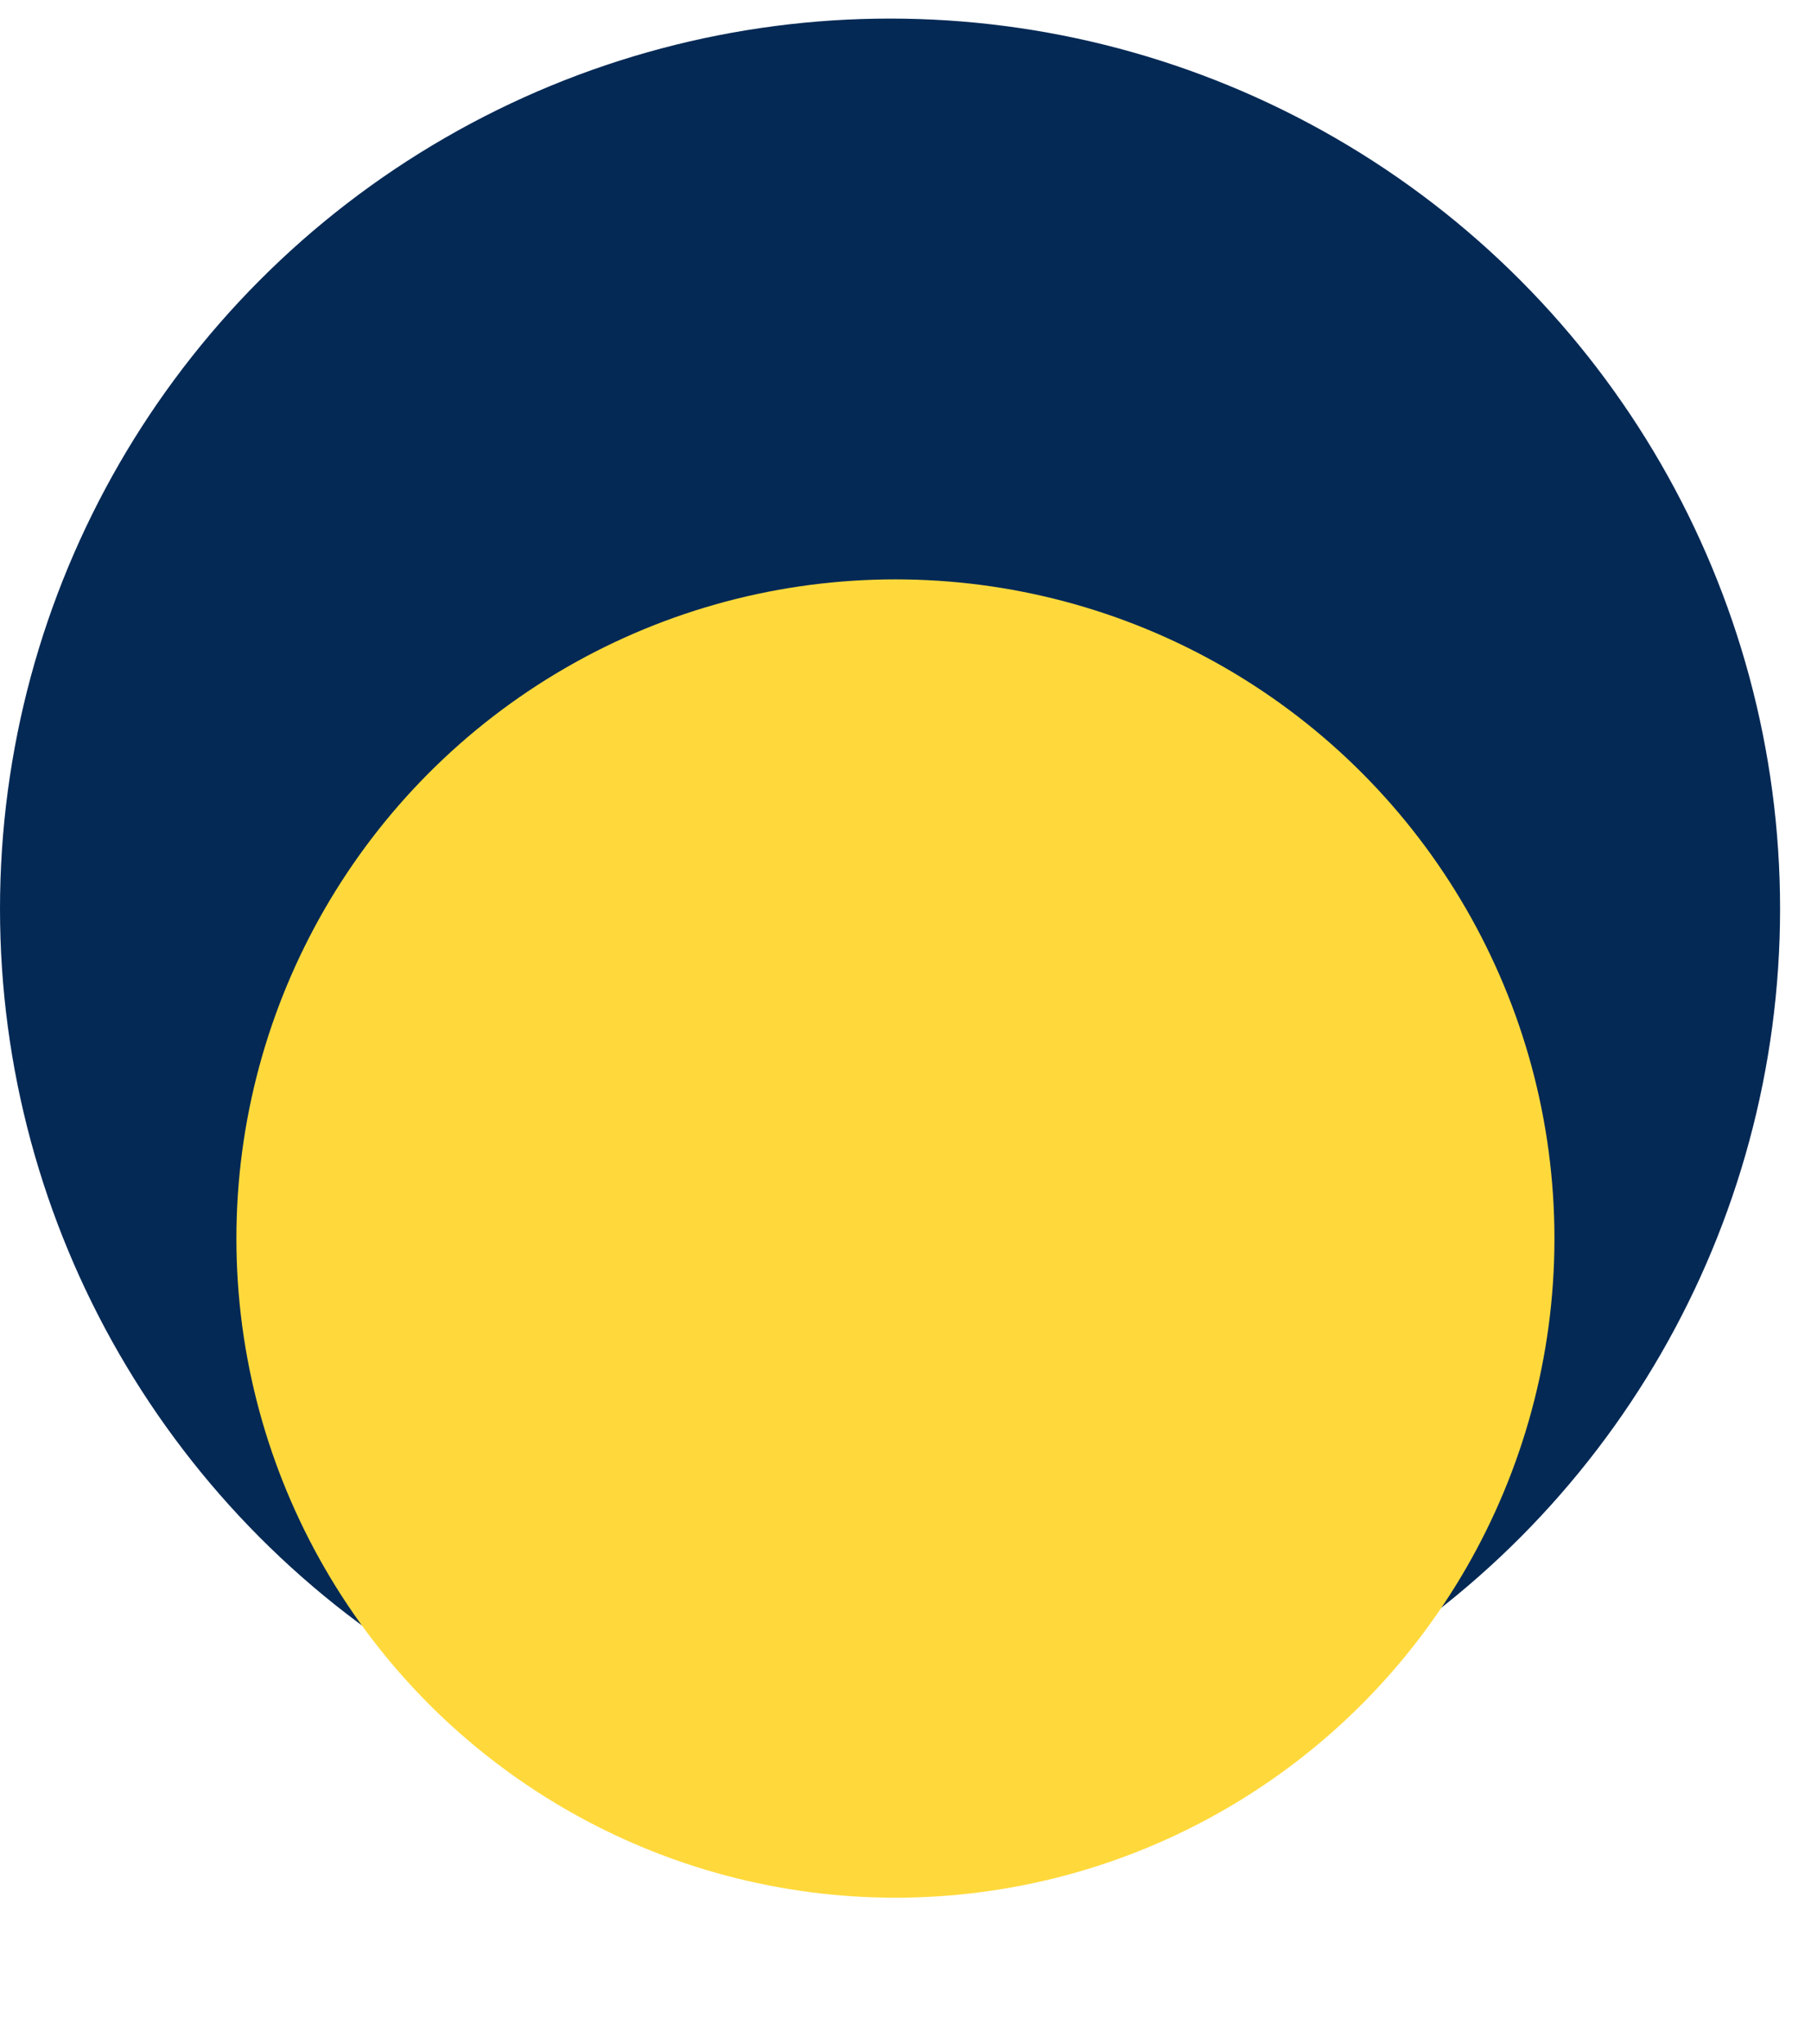
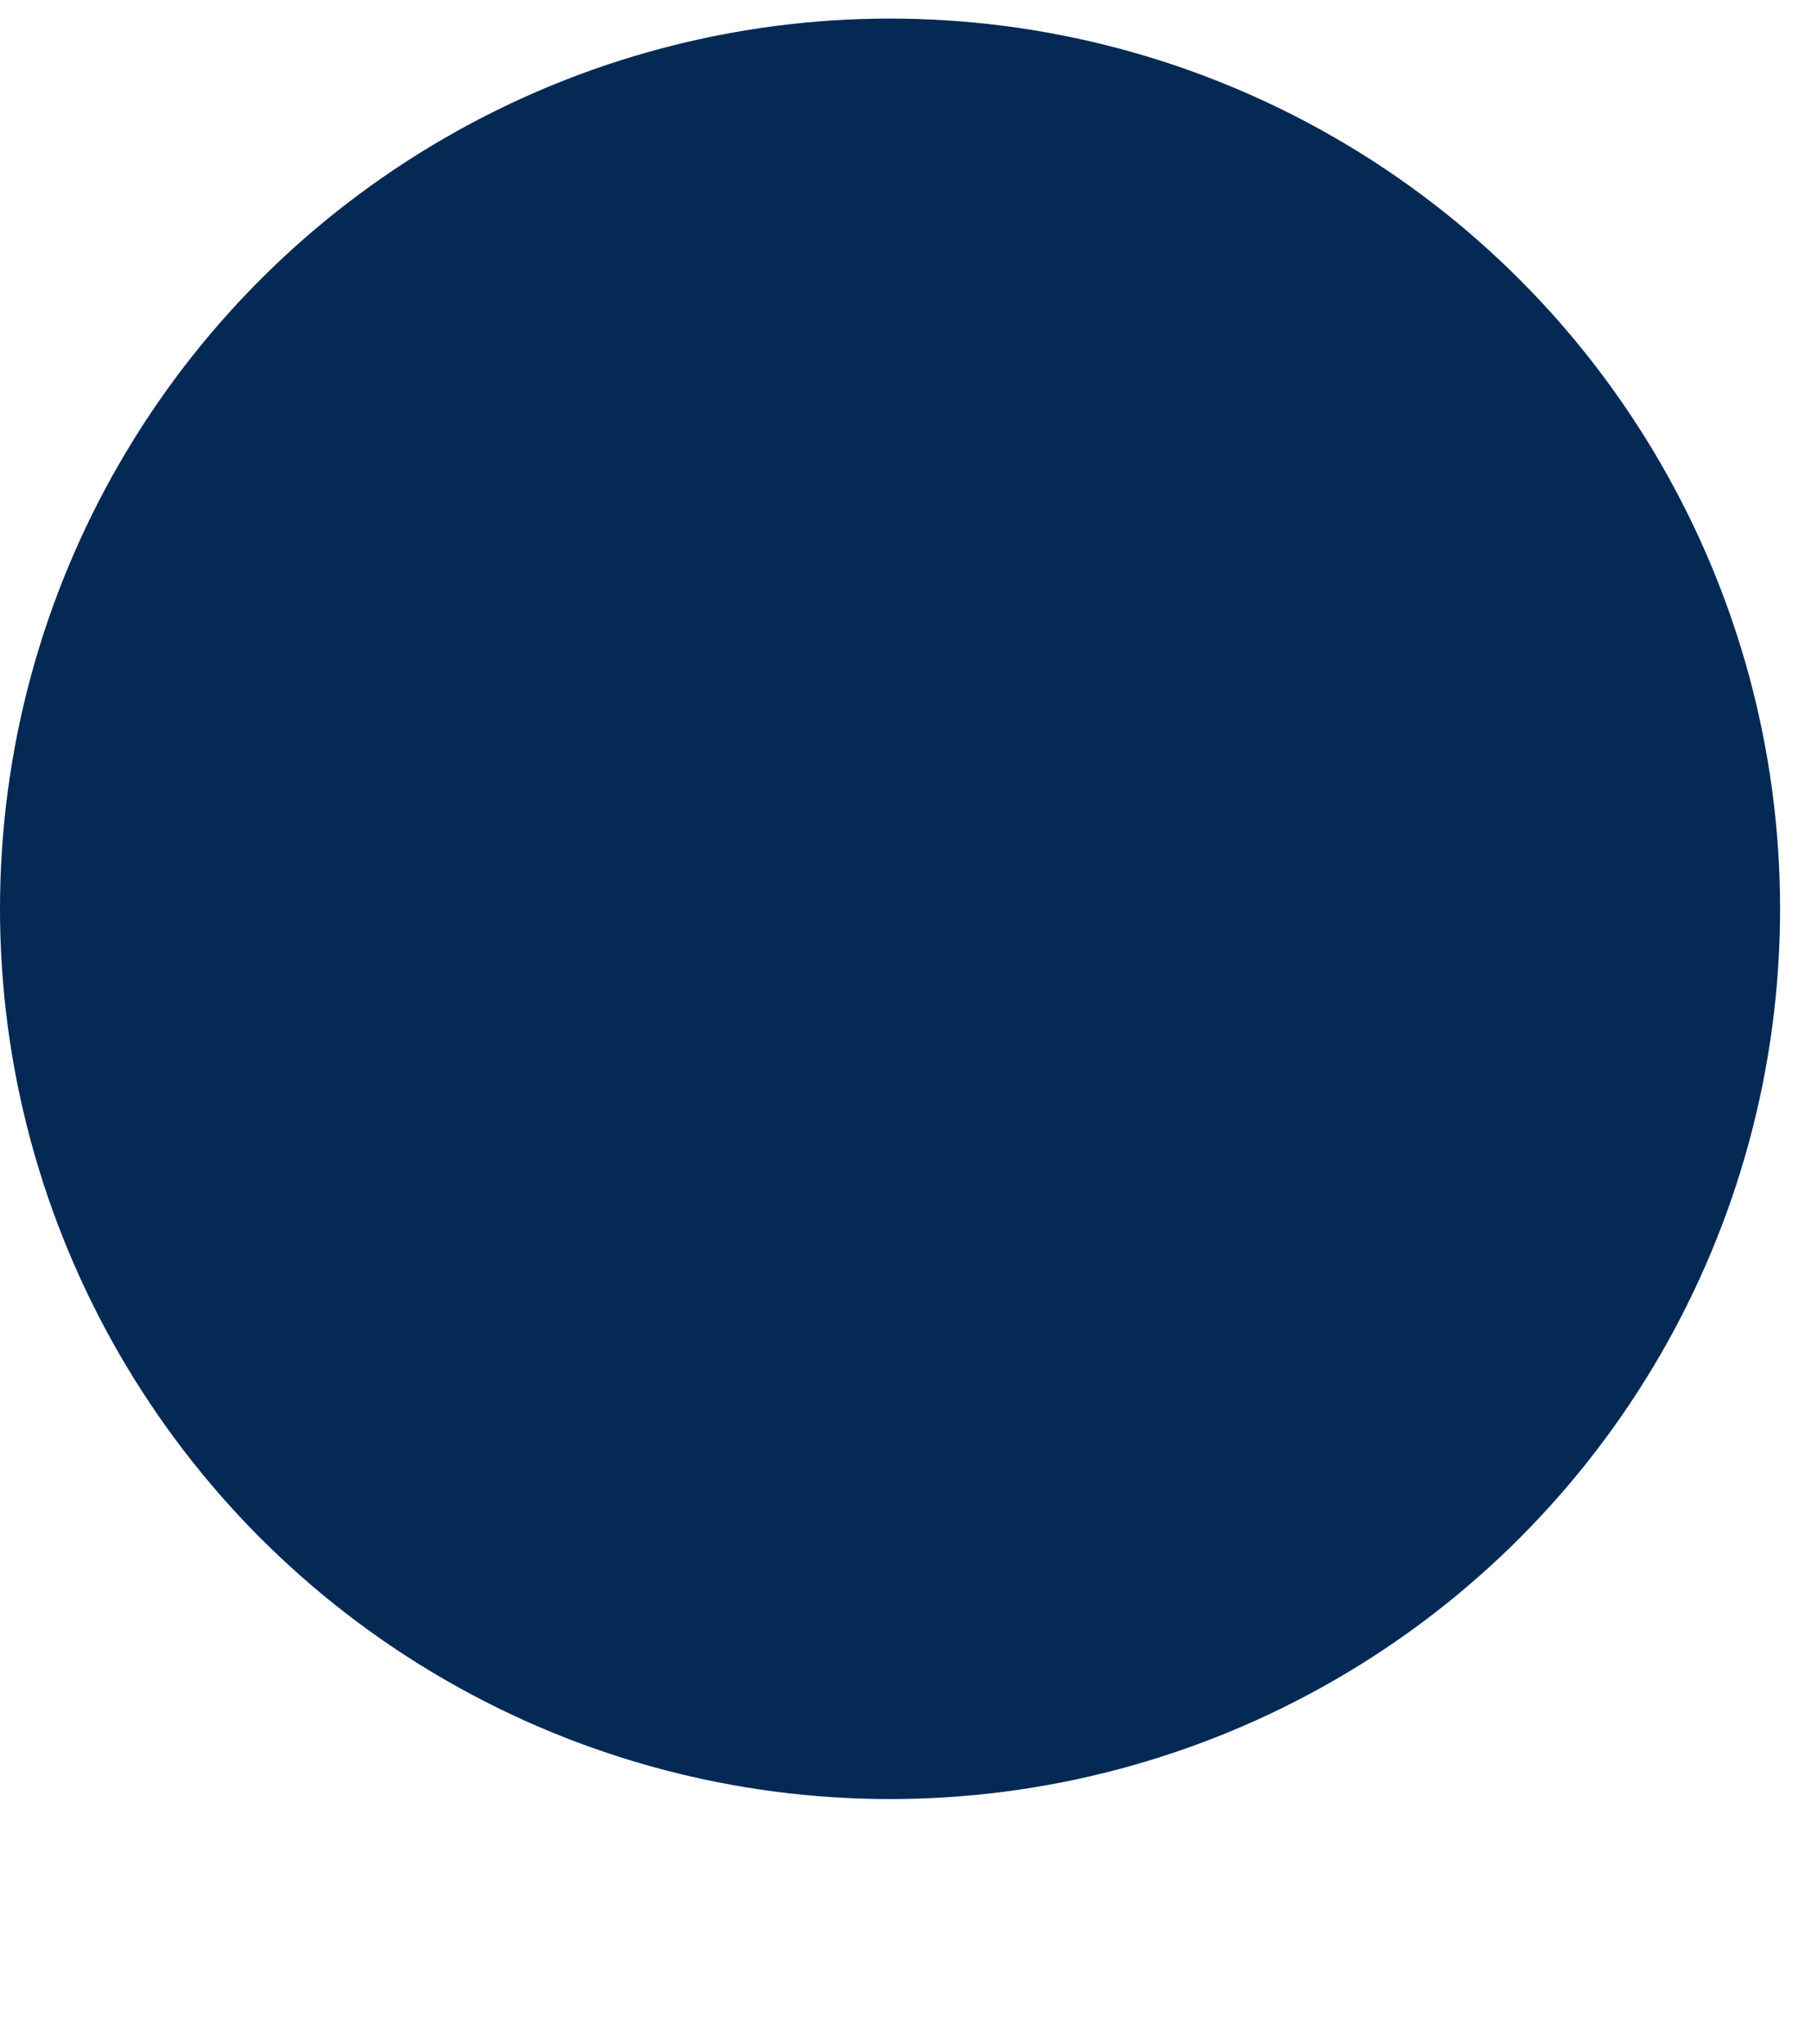
<svg xmlns="http://www.w3.org/2000/svg" width="39" height="44" viewBox="0 0 39 44" fill="none">
  <circle cx="19.167" cy="19.567" r="19.167" fill="#042955" />
  <g filter="url(#filter0_d_1053_6988)">
-     <circle cx="19.283" cy="24.476" r="14.192" fill="#FFD93B" />
-   </g>
+     </g>
  <defs>
    <filter id="filter0_d_1053_6988" x="2.353" y="9.736" width="33.861" height="33.861" filterUnits="userSpaceOnUse" color-interpolation-filters="sRGB">
      <feFlood flood-opacity="0" result="BackgroundImageFix" />
      <feColorMatrix in="SourceAlpha" type="matrix" values="0 0 0 0 0 0 0 0 0 0 0 0 0 0 0 0 0 0 127 0" result="hardAlpha" />
      <feOffset dy="2.19" />
      <feGaussianBlur stdDeviation="1.369" />
      <feComposite in2="hardAlpha" operator="out" />
      <feColorMatrix type="matrix" values="0 0 0 0 0 0 0 0 0 0 0 0 0 0 0 0 0 0 0.1 0" />
      <feBlend mode="normal" in2="BackgroundImageFix" result="effect1_dropShadow_1053_6988" />
      <feBlend mode="normal" in="SourceGraphic" in2="effect1_dropShadow_1053_6988" result="shape" />
    </filter>
  </defs>
</svg>